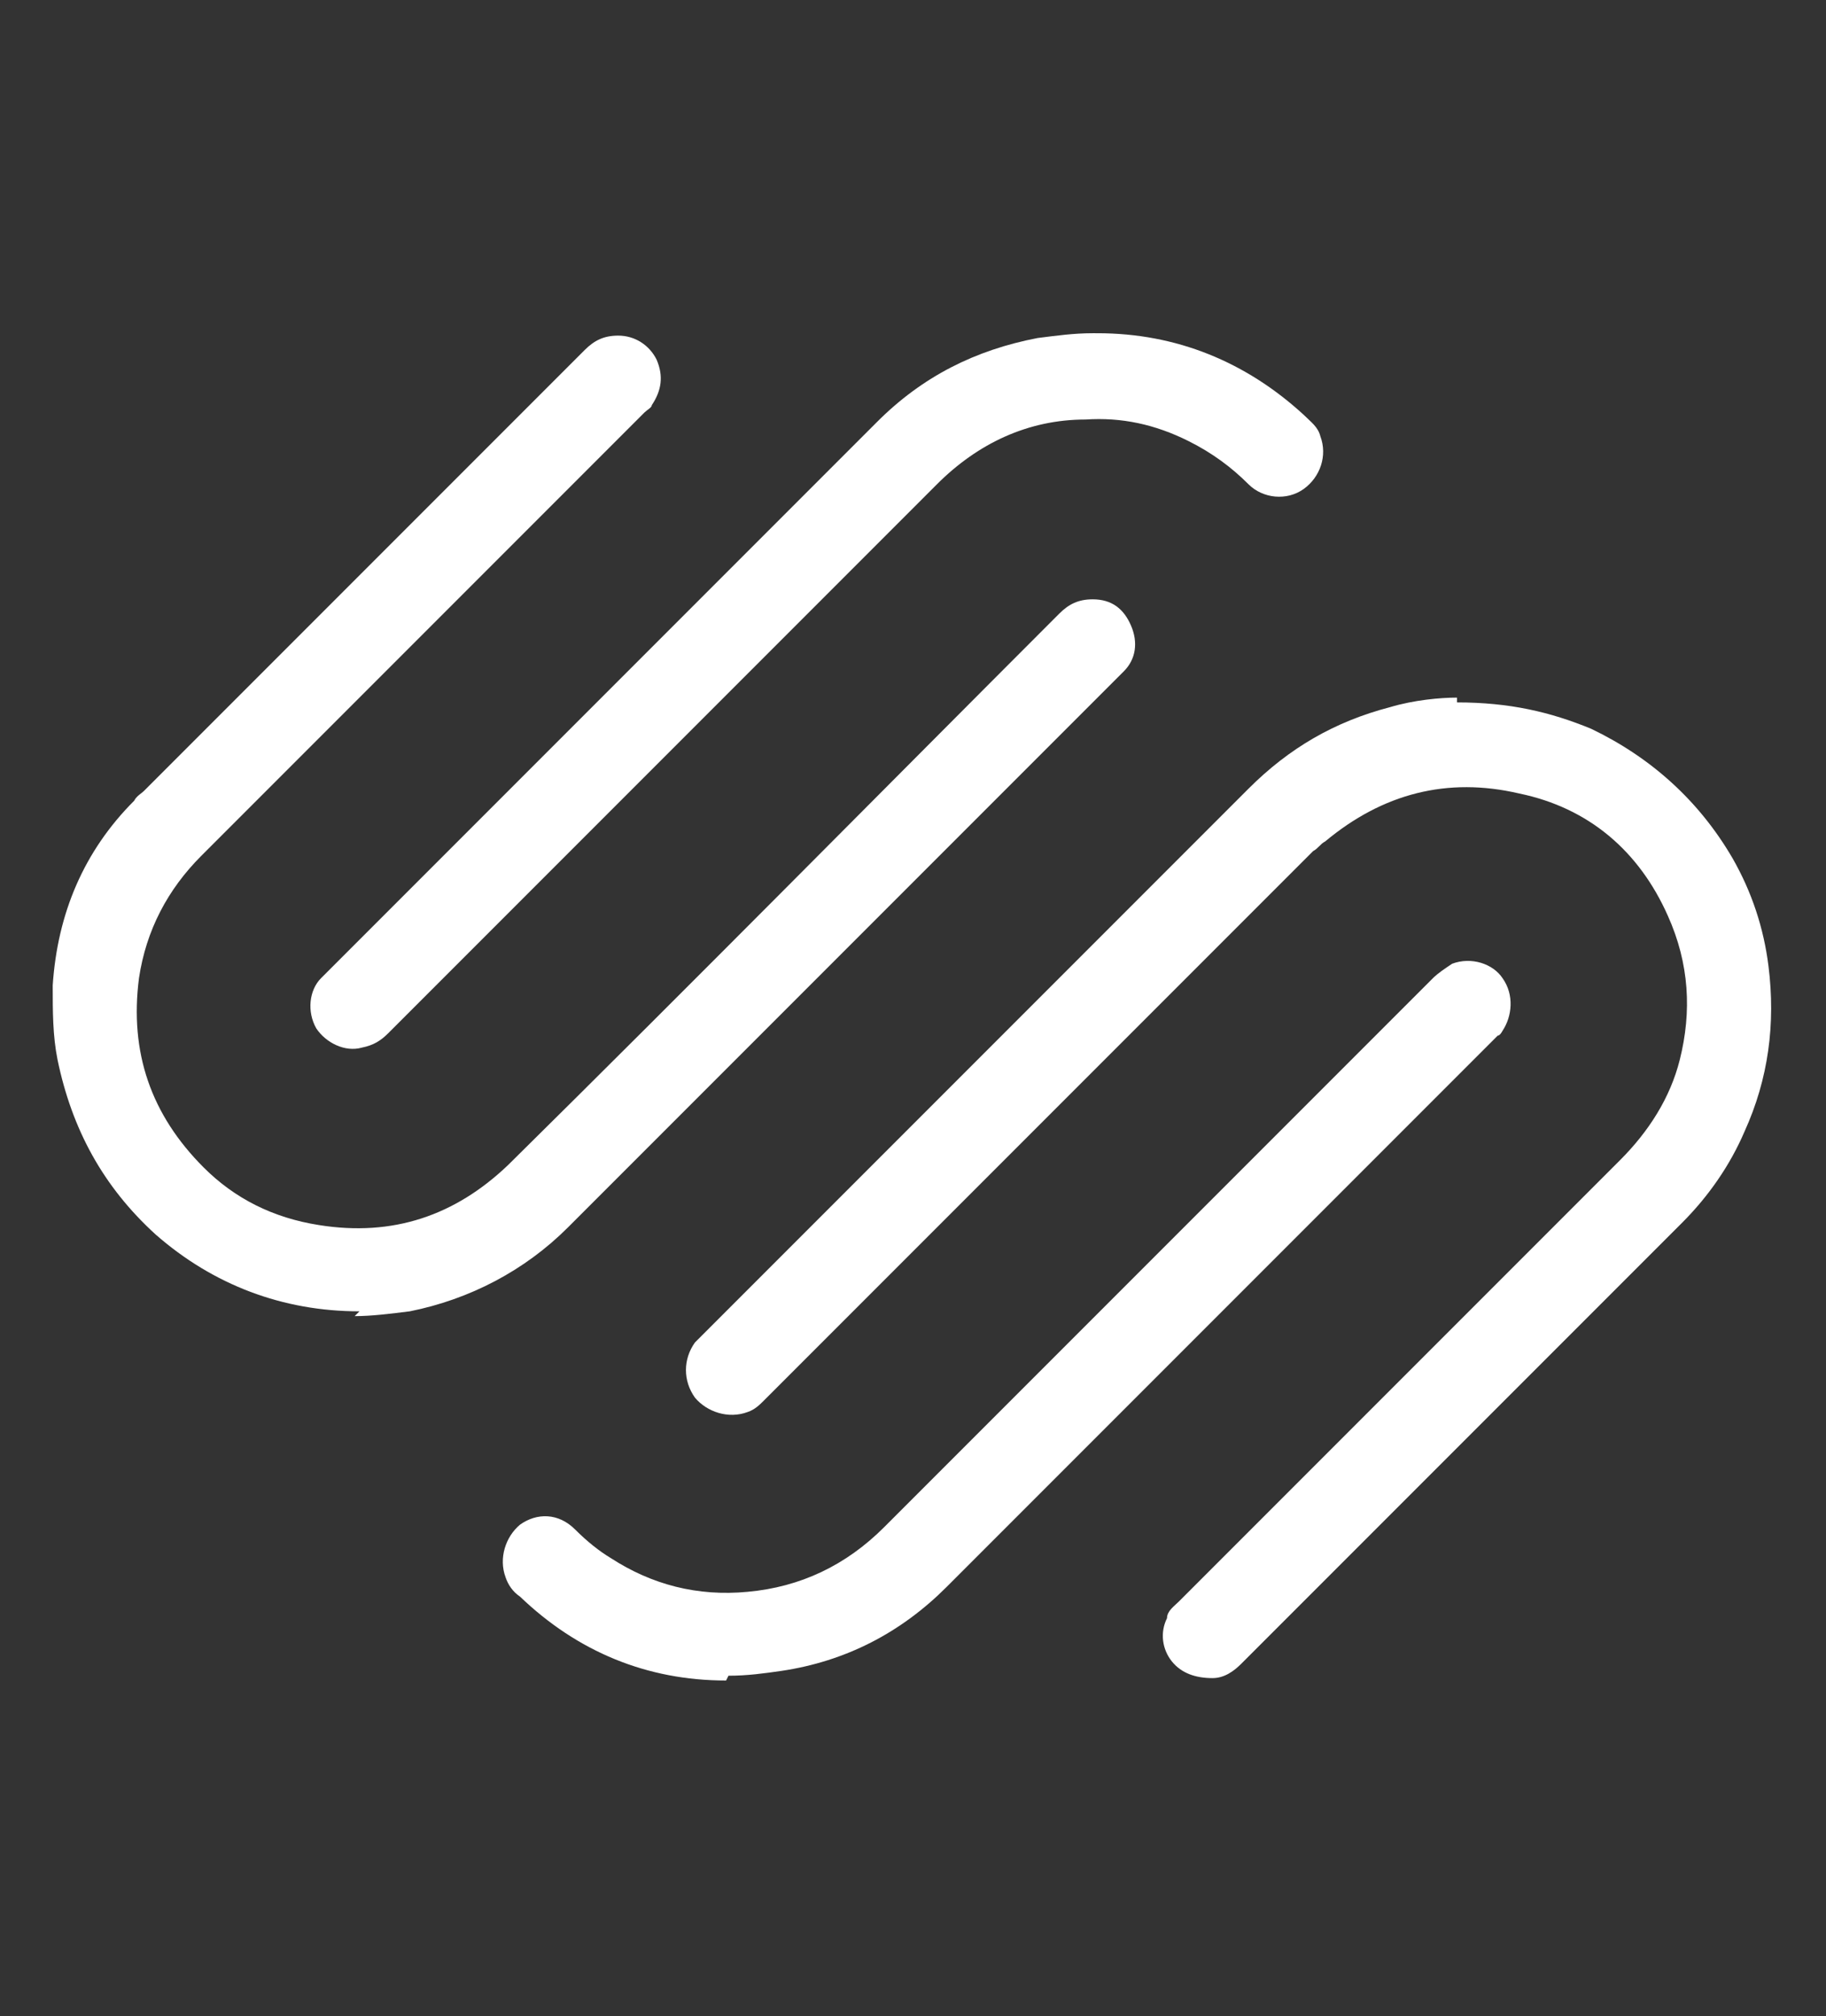
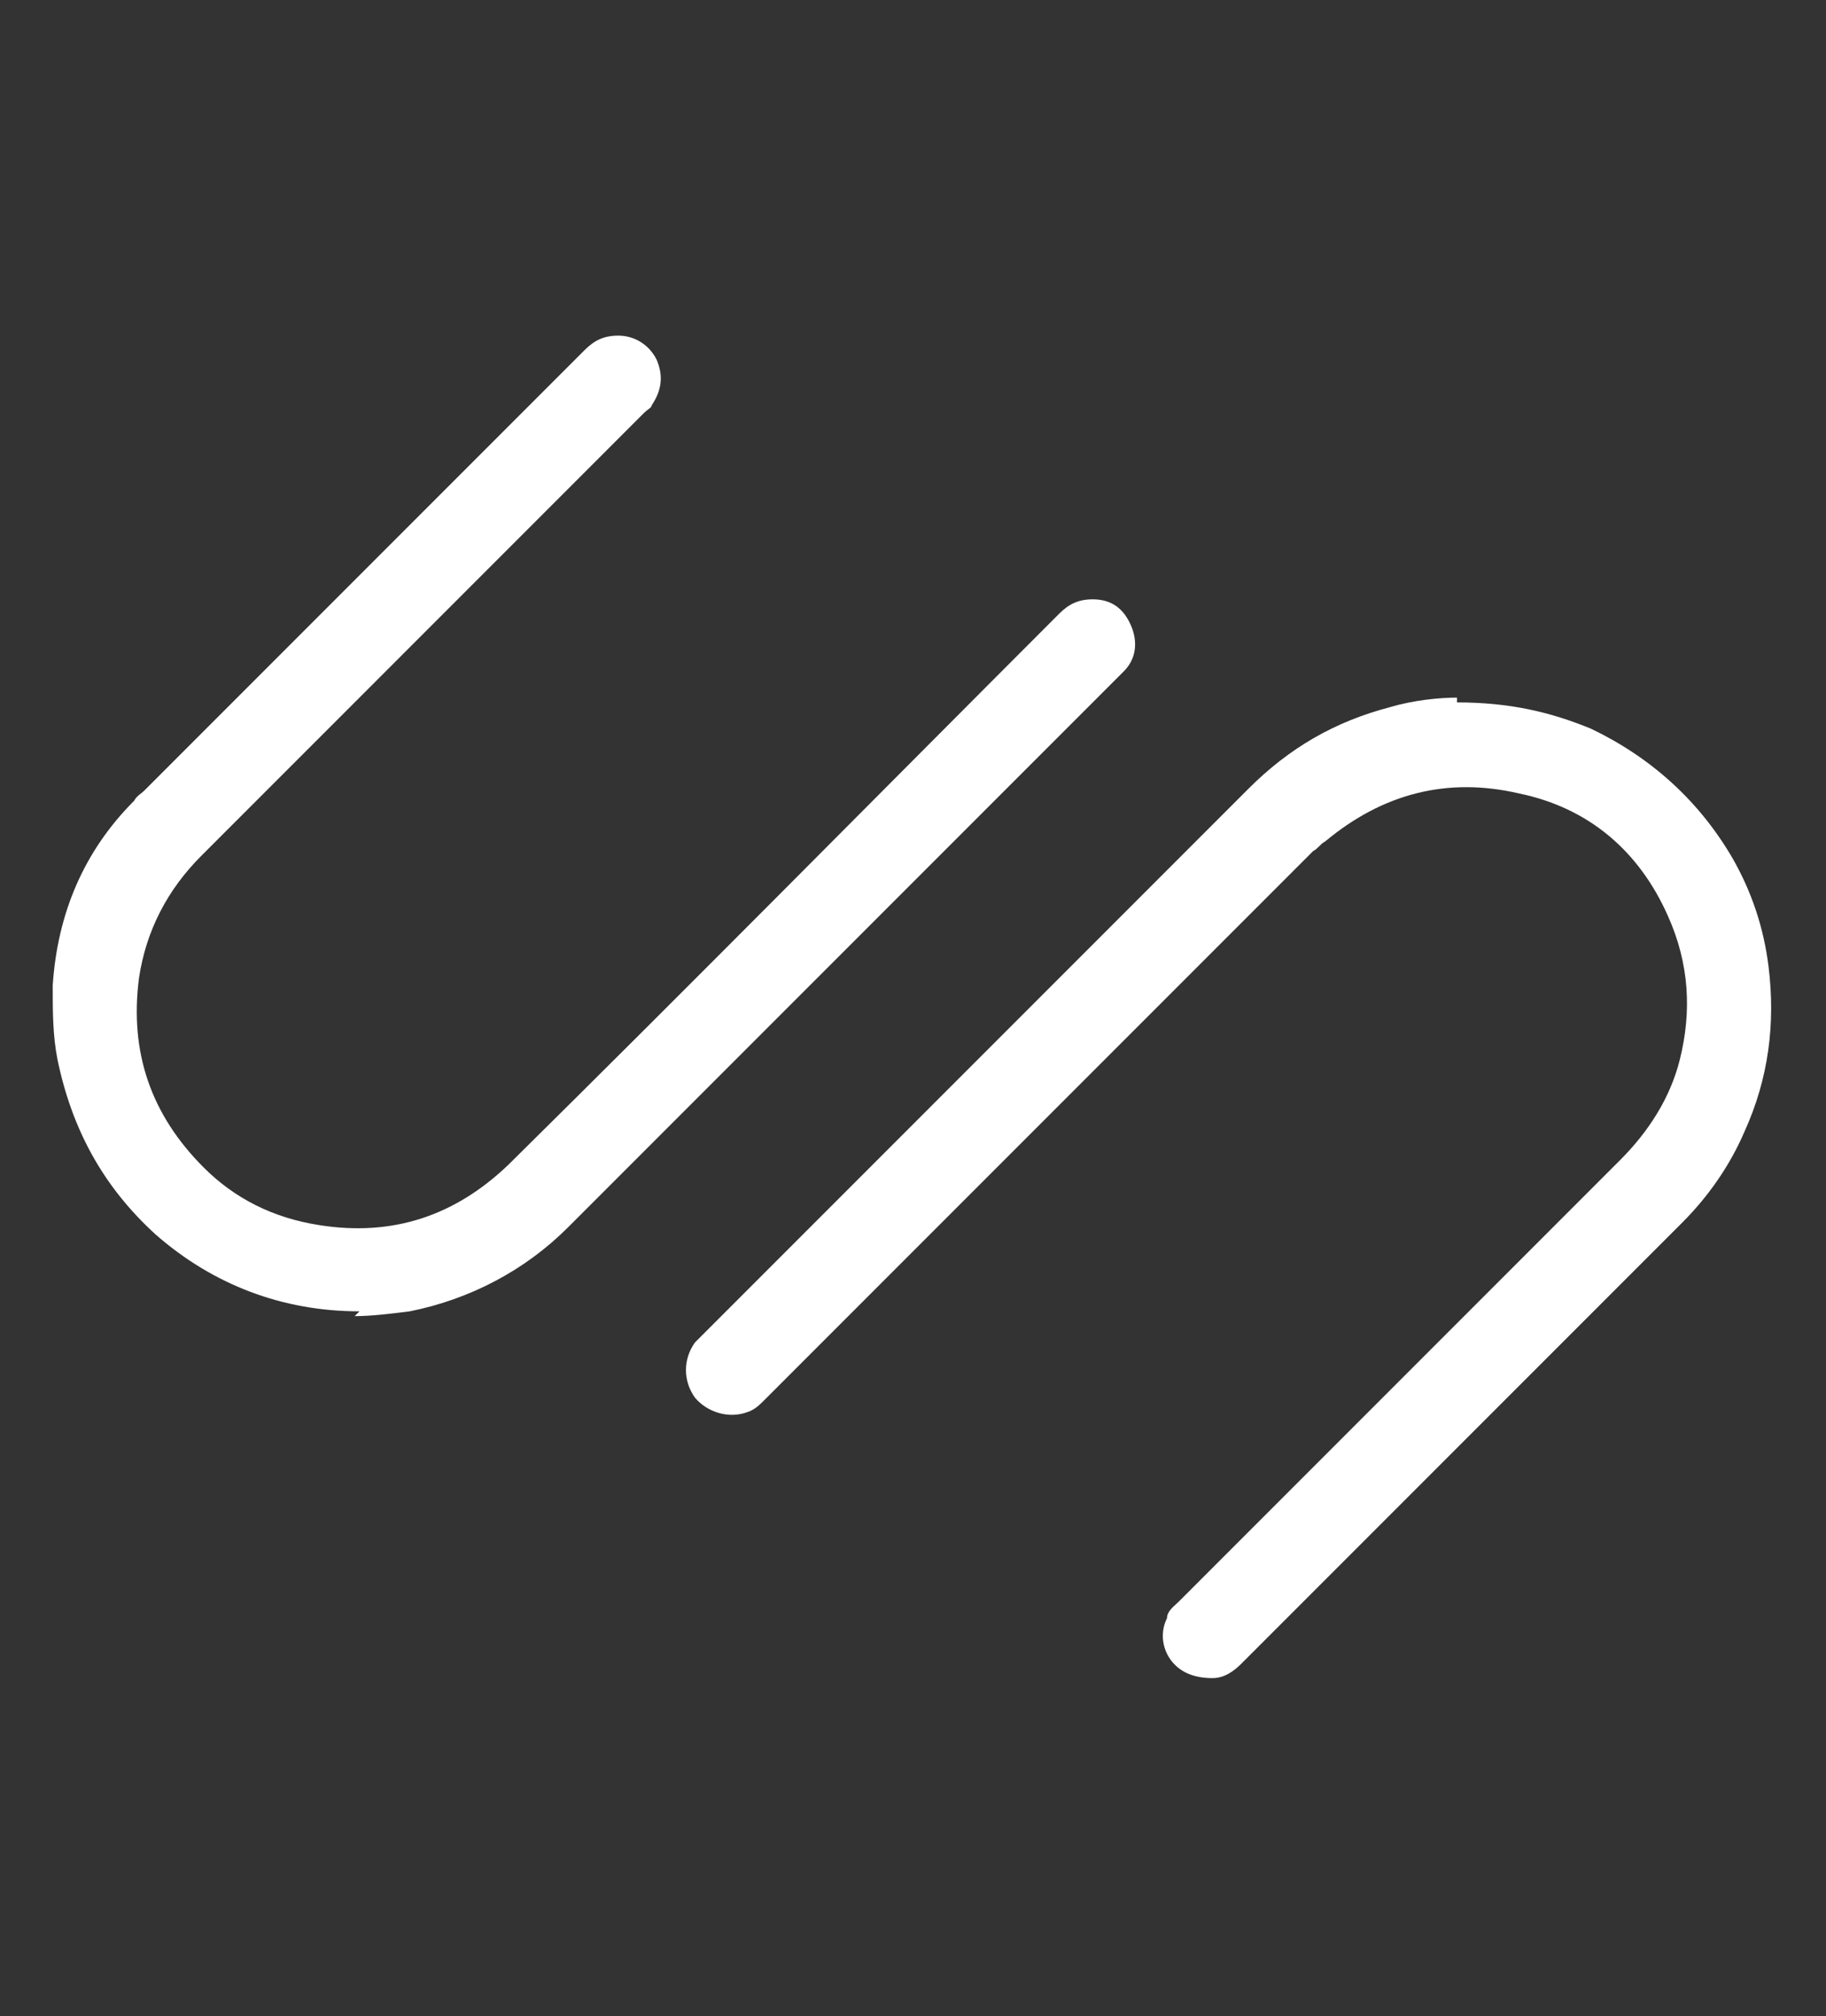
<svg xmlns="http://www.w3.org/2000/svg" id="Layer_1" data-name="Layer 1" version="1.1" viewBox="0 0 76.2 84.1">
  <rect x="0" y="0" width="76.2" height="84.1" fill="#333333" stroke="none" />
  <defs>
    <style>
      .cls-1 {
        fill: #fff;
        stroke-width: 0px;
      }
    </style>
  </defs>
  <path class="cls-1" d="M15,54.7c-3.2,0-6.1-1.1-8.5-3.2-2.2-2-3.5-4.4-4.1-7.3-.2-1-.2-2-.2-3.1.2-3,1.3-5.6,3.4-7.7.1-.2.3-.3.4-.4,6.1-6.1,12.3-12.3,18.4-18.4.4-.4.8-.6,1.4-.6.7,0,1.3.4,1.6,1,.3.7.2,1.3-.2,1.9,0,.1-.2.2-.3.3-6.2,6.2-12.3,12.3-18.5,18.5-1.4,1.4-2.3,3.1-2.6,5.1-.4,3.1.5,5.7,2.7,7.9,1.3,1.3,2.9,2.1,4.8,2.4,3.1.5,5.7-.4,7.9-2.5,7.7-7.6,15.3-15.3,23-23,.4-.4.8-.6,1.4-.6.8,0,1.3.4,1.6,1.1.3.7.2,1.4-.3,1.9,0,0-.1.1-.2.2-7.7,7.7-15.3,15.3-23,23-1.8,1.8-4.1,3-6.6,3.5-.8.1-1.6.2-2.3.2Z" />
  <path class="cls-1" d="M60.8,29.3c2.2,0,3.9.4,5.6,1.1,2.5,1.2,4.5,3,5.9,5.4.8,1.4,1.3,2.9,1.5,4.5.3,2.4,0,4.7-1,6.9-.6,1.4-1.5,2.7-2.6,3.8-6.1,6.1-12.3,12.3-18.4,18.4-.3.3-.7.6-1.2.6-.7,0-1.3-.2-1.7-.7-.4-.5-.5-1.2-.2-1.8,0-.3.3-.5.5-.7,6.1-6.1,12.3-12.3,18.4-18.4,1.2-1.2,2.1-2.6,2.5-4.2.5-2,.4-4-.5-6-1.2-2.7-3.3-4.5-6.2-5.1-3-.7-5.7,0-8.1,2-.2.1-.3.3-.5.4-7.6,7.6-15.3,15.3-22.9,22.9-.2.2-.4.4-.7.5-.8.3-1.7,0-2.2-.6-.5-.7-.5-1.6,0-2.3,0,0,.2-.2.3-.3,7.6-7.6,15.2-15.2,22.8-22.8,1.7-1.7,3.6-2.8,5.9-3.4,1-.3,2.1-.4,2.8-.4Z" />
-   <path class="cls-1" d="M30.3,70.1c-3.3,0-6.2-1.2-8.6-3.5-.3-.2-.5-.5-.6-.8-.3-.8,0-1.7.6-2.2.7-.5,1.6-.5,2.3.2.5.5,1,.9,1.5,1.2,1.7,1.1,3.6,1.6,5.7,1.4,2.2-.2,4.1-1.1,5.7-2.7,7.6-7.6,15.3-15.3,22.9-22.9.2-.2.5-.4.8-.6.8-.3,1.7,0,2.1.6.5.7.4,1.6,0,2.2,0,0-.1.2-.2.2-7.7,7.7-15.3,15.3-23,23-1.9,1.9-4.2,3.1-6.9,3.5-.7.1-1.4.2-2.2.2Z" />
-   <path class="cls-1" d="M45.8,13.9c3.3,0,6.2,1.2,8.6,3.4.3.3.6.5.7.9.3.8,0,1.7-.7,2.2-.7.5-1.7.4-2.3-.2-.7-.7-1.5-1.3-2.5-1.8-1.4-.7-2.8-1-4.3-.9-2.4,0-4.5,1-6.2,2.7-7.6,7.6-15.3,15.3-22.9,22.9-.3.3-.6.5-1.1.6-.7.2-1.5-.2-1.9-.8-.4-.7-.3-1.6.2-2.1,0,0,.1-.1.2-.2,7.7-7.7,15.3-15.3,23-23,1.9-1.9,4.1-3,6.7-3.5.8-.1,1.5-.2,2.3-.2Z" />
</svg>